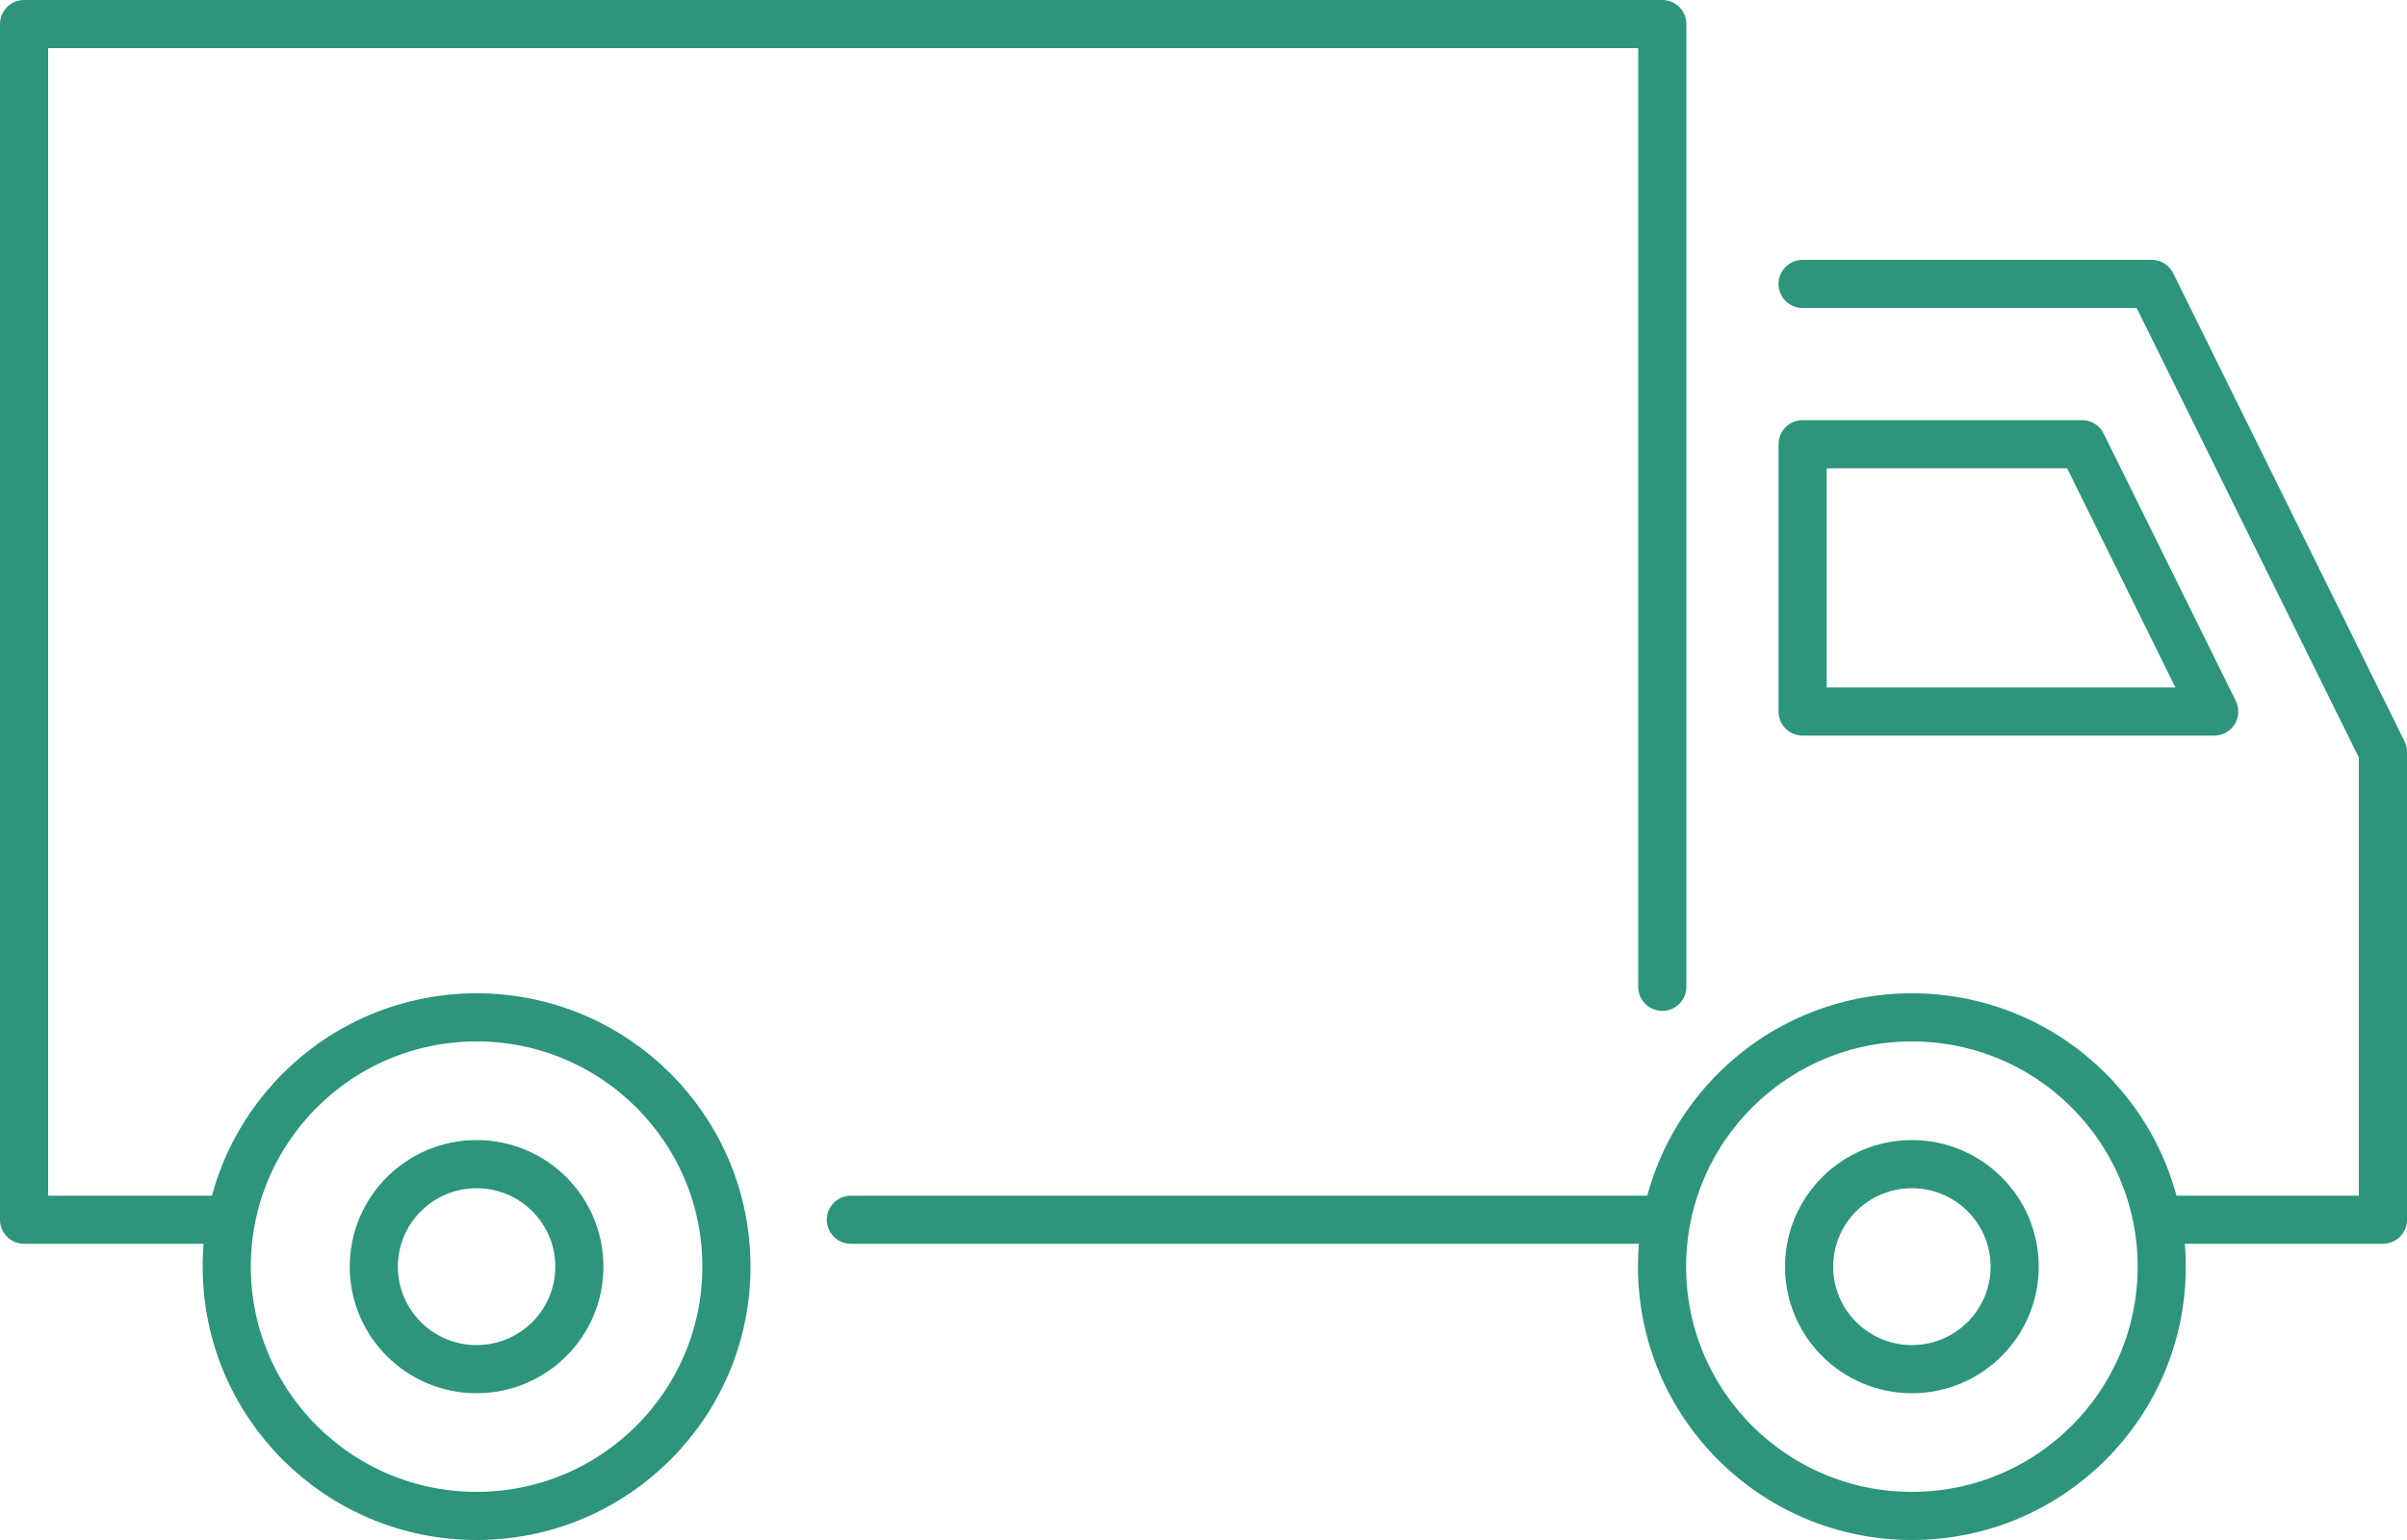
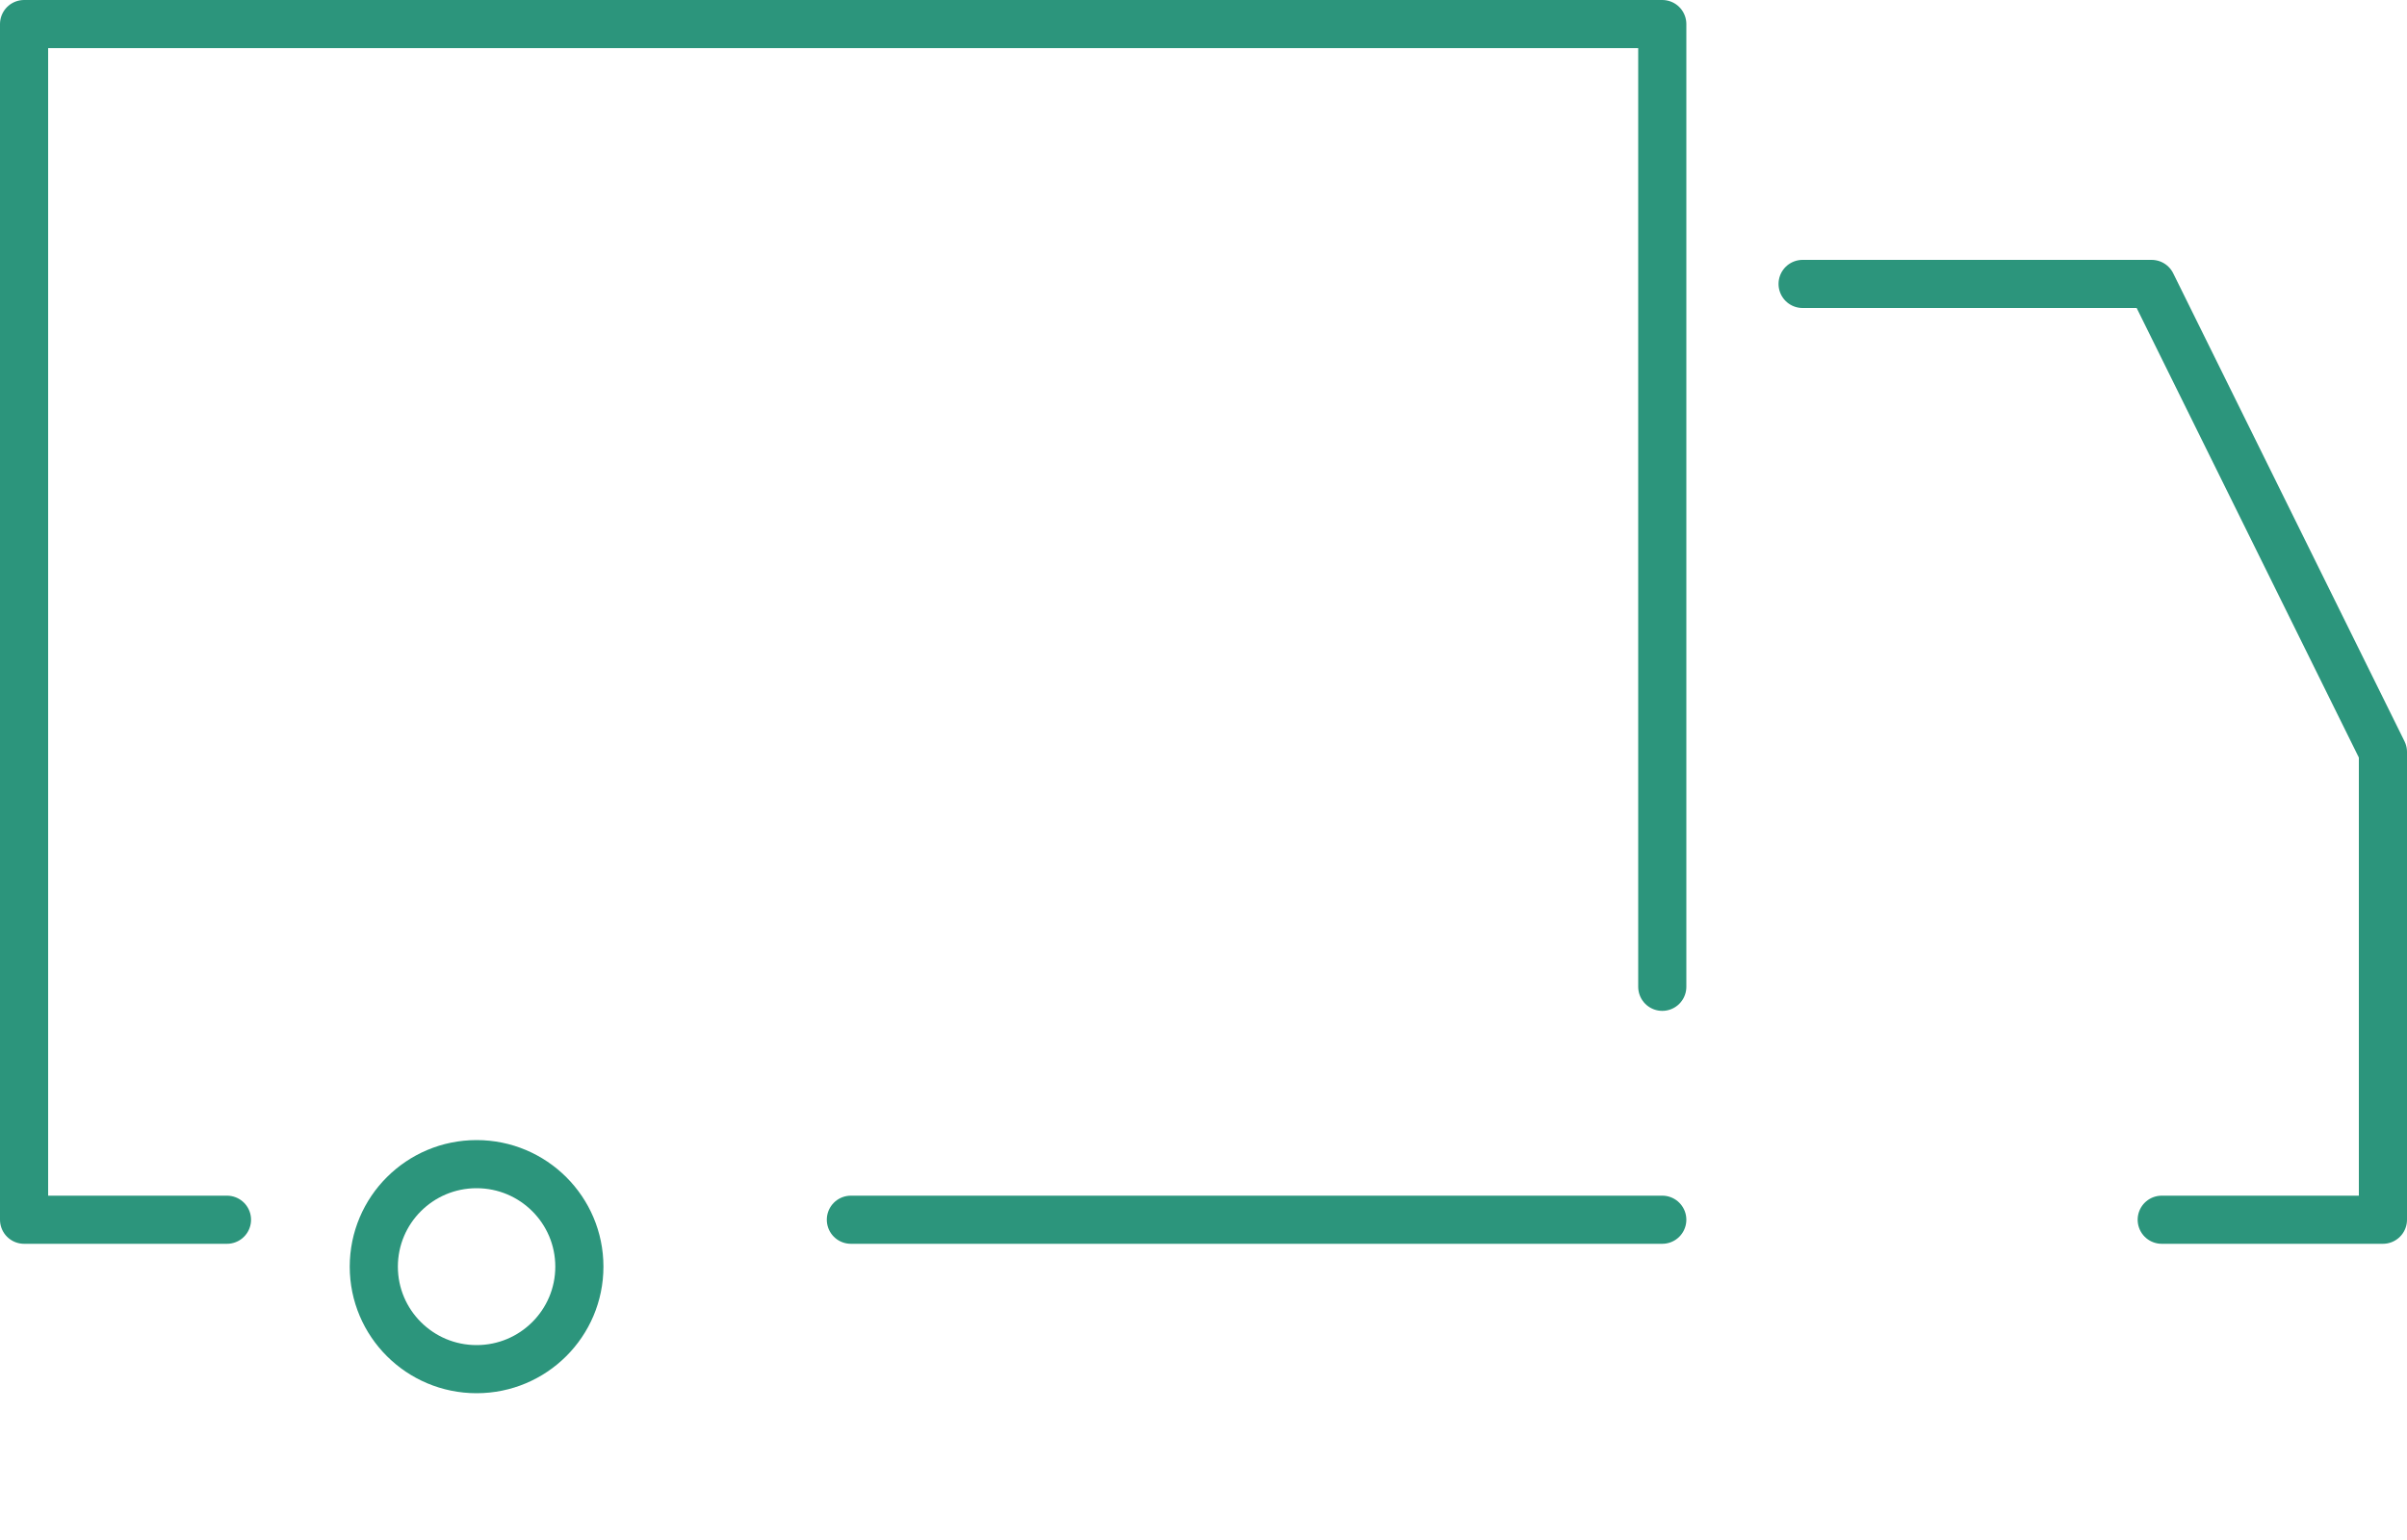
<svg xmlns="http://www.w3.org/2000/svg" id="_レイヤー_2" width="100" height="64" viewBox="0 0 100 64">
  <defs>
    <style>.cls-1{fill:none;stroke:#2c957c;stroke-linecap:round;stroke-linejoin:round;stroke-width:2px;}</style>
  </defs>
  <g id="_コンテンツ">
    <line class="cls-1" x1="35.35" y1="50.69" x2="69.06" y2="50.69" />
    <polyline class="cls-1" points="69.06 41.01 69.06 1 1 1 1 50.69 9.43 50.69" />
    <polyline class="cls-1" points="74.89 11.8 89.39 11.8 99 31.25 99 50.69 89.81 50.69" />
-     <polygon class="cls-1" points="74.89 29.57 74.89 18.46 86.5 18.46 91.99 29.57 74.89 29.57" />
-     <ellipse class="cls-1" cx="19.8" cy="52.64" rx="10.38" ry="10.36" />
    <ellipse class="cls-1" cx="19.8" cy="52.64" rx="4.27" ry="4.26" />
-     <ellipse class="cls-1" cx="79.43" cy="52.64" rx="10.38" ry="10.36" />
-     <ellipse class="cls-1" cx="79.43" cy="52.64" rx="4.27" ry="4.26" />
  </g>
</svg>